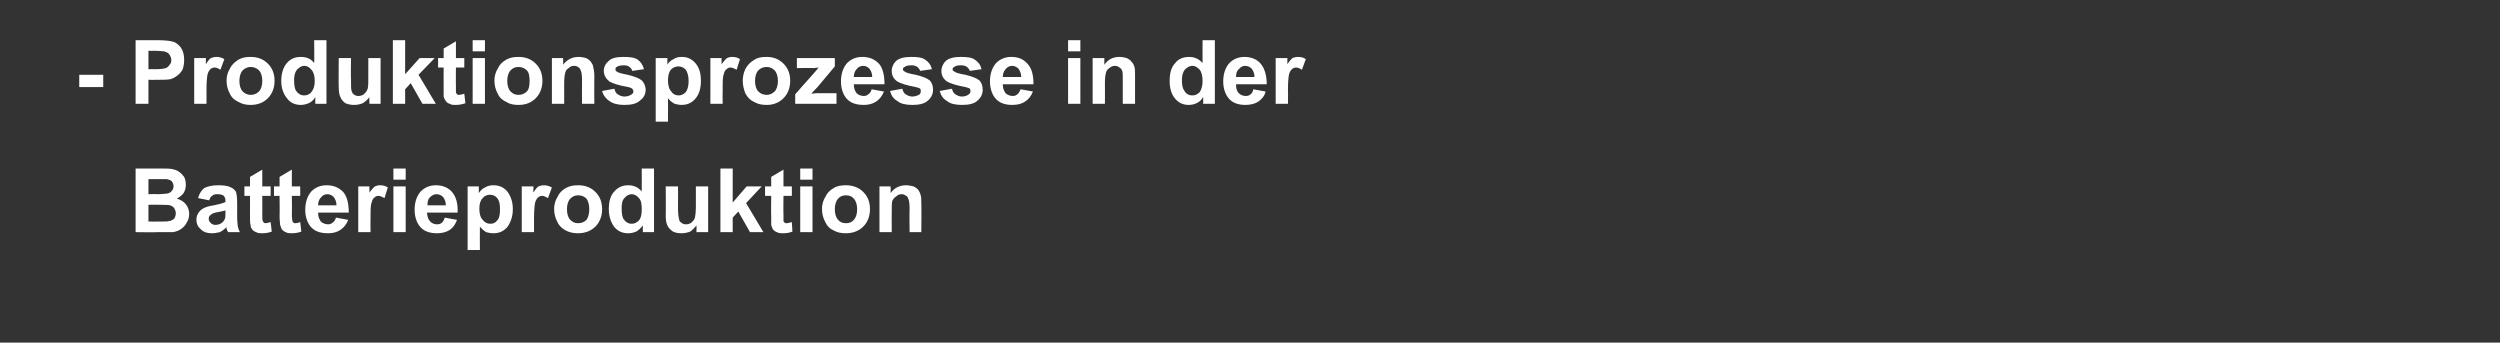
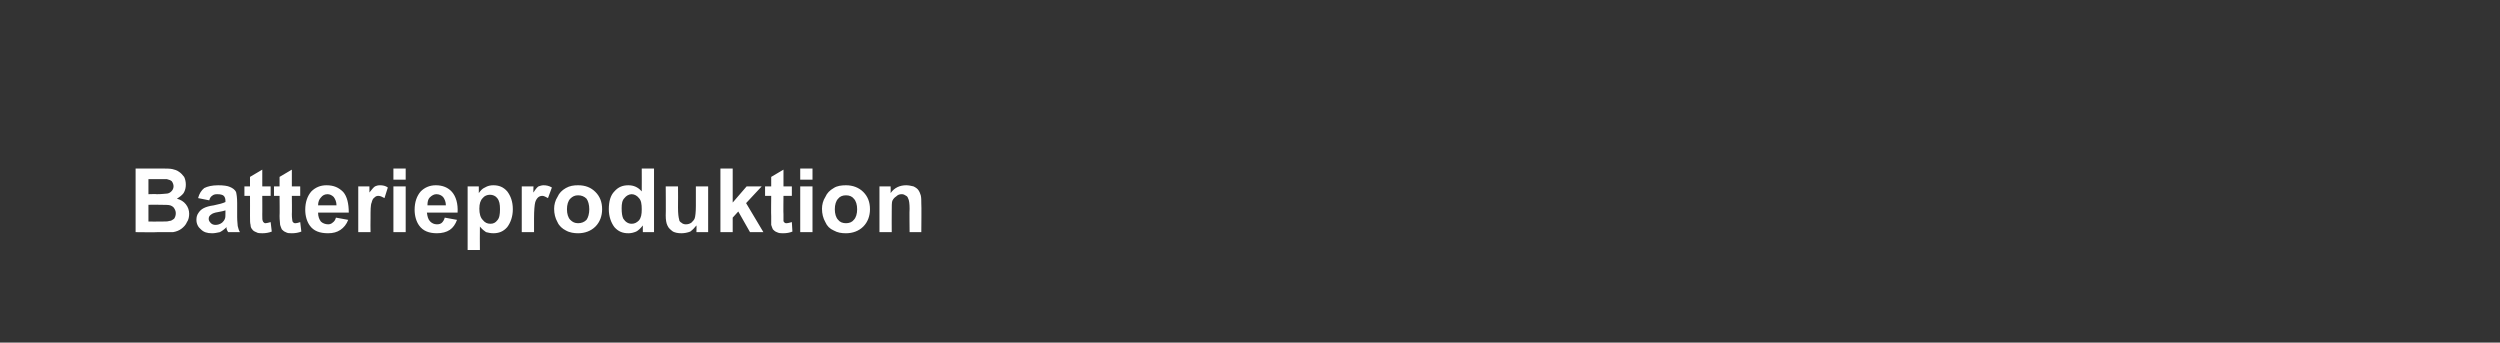
<svg xmlns="http://www.w3.org/2000/svg" version="1.1" width="448px" height="61.4px" viewBox="0 -7 448 61.4" style="top:-7px">
  <rect x="0" y="-7" width="448" height="61.4" fill="#333333" stroke="none" />
  <desc>Produktionsprozesse in der Batterieproduktion</desc>
  <defs />
  <g id="Polygon178223">
    <path d="m24.3 23.2c0 0 4.56 0 4.6 0c.9 0 1.5 0 2 .1c.4.1.8.2 1.2.5c.3.2.6.5.9.9c.2.4.3.9.3 1.4c0 .5-.1 1-.4 1.5c-.3.4-.7.7-1.2 1c.7.2 1.2.5 1.6 1c.4.5.6 1.1.6 1.7c0 .5-.1 1.1-.4 1.5c-.2.5-.6.9-1 1.2c-.4.3-.9.5-1.5.6c-.4 0-1.3 0-2.8 0c-.02.05-3.9 0-3.9 0l0-11.4zm2.3 1.9l0 2.7c0 0 1.51-.05 1.5 0c.9 0 1.5-.1 1.7-.1c.4 0 .7-.2.9-.4c.2-.2.4-.5.4-.9c0-.3-.1-.6-.3-.9c-.2-.2-.5-.3-.9-.4c-.2 0-.9 0-2 0c.02 0-1.3 0-1.3 0zm0 4.6l0 3c0 0 2.13.02 2.1 0c.9 0 1.4 0 1.6-.1c.4 0 .6-.2.9-.4c.2-.3.3-.6.3-1c0-.3-.1-.6-.3-.9c-.1-.2-.4-.4-.7-.5c-.3-.1-1-.1-2-.1c-.04-.04-1.9 0-1.9 0zm10.9-.8c0 0-2-.4-2-.4c.2-.8.6-1.4 1.1-1.8c.6-.3 1.4-.5 2.5-.5c.9 0 1.7.1 2.1.3c.5.2.9.5 1.1.9c.1.4.2 1 .2 2c0 0 0 2.5 0 2.5c0 .8.1 1.3.1 1.6c.1.4.2.8.4 1.1c0 0-2.1 0-2.1 0c-.1-.1-.2-.3-.3-.6c0-.1 0-.2 0-.3c-.4.4-.8.7-1.2.9c-.5.1-.9.2-1.4.2c-.9 0-1.5-.2-2-.7c-.5-.4-.8-1-.8-1.7c0-.5.1-.9.4-1.3c.2-.3.5-.6.9-.8c.4-.2 1-.4 1.8-.5c1-.2 1.7-.4 2.1-.6c0 0 0-.2 0-.2c0-.4-.1-.7-.3-.9c-.2-.2-.6-.3-1.2-.3c-.4 0-.7.1-.9.3c-.2.1-.4.4-.5.8zm2.9 1.8c-.3.1-.7.2-1.3.3c-.7.1-1.1.3-1.2.4c-.3.2-.5.4-.5.8c0 .3.1.5.4.8c.2.2.5.3.8.3c.4 0 .8-.1 1.2-.4c.2-.2.4-.4.5-.7c.1-.2.1-.6.1-1.1c0 0 0-.4 0-.4zm8.1-4.3l0 1.7l-1.5 0c0 0 .02 3.35 0 3.3c0 .7 0 1.1.1 1.2c0 .1.1.2.2.3c.1.1.2.1.3.1c.2 0 .5-.1.9-.2c0 0 .2 1.7.2 1.7c-.5.2-1.1.3-1.7.3c-.4 0-.8 0-1.1-.2c-.3-.1-.6-.3-.7-.5c-.2-.2-.3-.5-.3-.8c-.1-.3-.1-.8-.1-1.6c.01.02 0-3.6 0-3.6l-1 0l0-1.7l1 0l0-1.7l2.2-1.3l0 3l1.5 0zm5.3 0l0 1.7l-1.5 0c0 0 .04 3.35 0 3.3c0 .7.1 1.1.1 1.2c0 .1.1.2.2.3c.1.1.2.1.4.1c.2 0 .5-.1.8-.2c0 0 .2 1.7.2 1.7c-.5.2-1.1.3-1.7.3c-.4 0-.8 0-1.1-.2c-.3-.1-.5-.3-.7-.5c-.1-.2-.2-.5-.3-.8c0-.3-.1-.8-.1-1.6c.04.02 0-3.6 0-3.6l-1 0l0-1.7l1 0l0-1.7l2.2-1.3l0 3l1.5 0zm6.4 5.6c0 0 2.2.4 2.2.4c-.3.8-.8 1.4-1.4 1.8c-.6.4-1.3.6-2.2.6c-1.5 0-2.6-.4-3.3-1.4c-.5-.7-.8-1.7-.8-2.8c0-1.4.4-2.5 1.1-3.3c.7-.7 1.6-1.1 2.7-1.1c1.3 0 2.2.4 3 1.2c.7.8 1 2.1 1 3.7c0 0-5.5 0-5.5 0c0 .7.2 1.2.5 1.6c.3.3.8.5 1.3.5c.3 0 .6-.1.8-.3c.3-.2.5-.5.6-.9zm.1-2.2c0-.6-.2-1.1-.5-1.5c-.3-.3-.7-.5-1.1-.5c-.5 0-.9.2-1.2.6c-.3.3-.5.8-.5 1.4c0 0 3.3 0 3.3 0zm6.1 4.8l-2.2 0l0-8.2l2 0c0 0 .01 1.13 0 1.1c.4-.5.7-.9 1-1.1c.2-.1.5-.2.9-.2c.5 0 1 .1 1.4.4c0 0-.6 1.9-.6 1.9c-.4-.2-.7-.4-1.1-.4c-.3 0-.5.1-.7.3c-.3.2-.4.5-.5.9c-.2.4-.2 1.4-.2 2.8c-.03-.01 0 2.5 0 2.5zm4.1-9.4l0-2l2.2 0l0 2l-2.2 0zm0 9.4l0-8.2l2.2 0l0 8.2l-2.2 0zm9.2-2.6c0 0 2.2.4 2.2.4c-.3.8-.7 1.4-1.3 1.8c-.6.4-1.4.6-2.3.6c-1.4 0-2.5-.4-3.2-1.4c-.5-.7-.8-1.7-.8-2.8c0-1.4.4-2.5 1.1-3.3c.7-.7 1.6-1.1 2.7-1.1c1.2 0 2.2.4 2.9 1.2c.7.8 1.1 2.1 1 3.7c0 0-5.5 0-5.5 0c.1.7.2 1.2.6 1.6c.3.3.7.5 1.2.5c.4 0 .7-.1.9-.3c.2-.2.4-.5.5-.9zm.2-2.2c0-.6-.2-1.1-.5-1.5c-.3-.3-.7-.5-1.2-.5c-.4 0-.8.2-1.2.6c-.3.3-.4.8-.4 1.4c0 0 3.3 0 3.3 0zm3.9-3.4l2 0c0 0 .02 1.17 0 1.2c.3-.4.6-.8 1.1-1c.5-.3 1-.4 1.5-.4c1 0 1.8.3 2.5 1.1c.6.8 1 1.8 1 3.2c0 1.3-.4 2.4-1 3.2c-.7.8-1.5 1.1-2.5 1.1c-.5 0-.9-.1-1.3-.2c-.3-.2-.7-.5-1.1-1c-.03.03 0 4.2 0 4.2l-2.2 0l0-11.4zm2.1 4c0 .9.2 1.6.6 2c.4.5.8.7 1.4.7c.5 0 .9-.2 1.2-.6c.4-.4.5-1.1.5-2c0-.9-.1-1.5-.5-2c-.3-.4-.8-.6-1.3-.6c-.5 0-1 .2-1.3.6c-.4.4-.6 1-.6 1.9zm9.8 4.2l-2.2 0l0-8.2l2.1 0c0 0-.05 1.13 0 1.1c.3-.5.6-.9.9-1.1c.3-.1.6-.2.9-.2c.5 0 1 .1 1.5.4c0 0-.7 1.9-.7 1.9c-.4-.2-.7-.4-1-.4c-.3 0-.6.1-.8.3c-.2.2-.4.5-.5.9c-.1.4-.2 1.4-.2 2.8c.01-.01 0 2.5 0 2.5zm3.6-4.2c0-.7.2-1.5.6-2.1c.3-.7.8-1.2 1.5-1.6c.7-.4 1.4-.5 2.2-.5c1.3 0 2.3.4 3.1 1.2c.8.8 1.2 1.8 1.2 3.1c0 1.2-.4 2.3-1.2 3.1c-.8.8-1.9 1.2-3.1 1.2c-.7 0-1.5-.1-2.2-.5c-.6-.3-1.2-.8-1.5-1.5c-.4-.7-.6-1.5-.6-2.4zm2.3.1c0 .8.2 1.5.6 1.9c.4.4.8.6 1.4.6c.6 0 1.1-.2 1.5-.6c.3-.4.5-1.1.5-1.9c0-.8-.2-1.5-.5-1.9c-.4-.4-.9-.6-1.5-.6c-.6 0-1 .2-1.4.6c-.4.4-.6 1.1-.6 1.9zm15.6 4.1l-2 0c0 0-.02-1.17 0-1.2c-.4.5-.8.9-1.2 1.1c-.5.2-.9.3-1.4.3c-1 0-1.8-.3-2.5-1.1c-.6-.8-1-1.9-1-3.2c0-1.4.3-2.5 1-3.2c.7-.8 1.5-1.1 2.5-1.1c.9 0 1.7.3 2.4 1.1c.02.02 0-4.1 0-4.1l2.2 0l0 11.4zm-5.8-4.3c0 .9.1 1.5.3 1.9c.4.6.9.9 1.5.9c.5 0 .9-.2 1.3-.6c.4-.5.5-1.1.5-2c0-.9-.1-1.6-.5-2c-.3-.4-.8-.7-1.3-.7c-.5 0-1 .3-1.3.7c-.4.4-.5 1-.5 1.8zm13.4 4.3c0 0 .04-1.19 0-1.2c-.3.4-.7.8-1.1 1.1c-.5.2-1.1.3-1.6.3c-.6 0-1.1-.1-1.5-.3c-.4-.3-.8-.6-1-1.1c-.2-.4-.3-1-.3-1.8c.04 0 0-5.2 0-5.2l2.2 0c0 0 .03 3.76 0 3.8c0 1.1.1 1.8.2 2.1c0 .3.2.5.4.6c.2.2.5.3.8.3c.4 0 .7-.1 1-.3c.3-.3.5-.5.6-.8c.1-.3.2-1.1.2-2.2c-.01-.05 0-3.5 0-3.5l2.2 0l0 8.2l-2.1 0zm4.3 0l0-11.4l2.2 0l0 6.1l2.5-2.9l2.7 0l-2.8 3l3.1 5.2l-2.4 0l-2.1-3.7l-1 1.1l0 2.6l-2.2 0zm12.8-8.2l0 1.7l-1.5 0c0 0-.04 3.35 0 3.3c0 .7 0 1.1 0 1.2c0 .1.1.2.2.3c.1.1.2.1.4.1c.2 0 .5-.1.9-.2c0 0 .1 1.7.1 1.7c-.5.2-1 .3-1.7.3c-.4 0-.7 0-1.1-.2c-.3-.1-.5-.3-.7-.5c-.1-.2-.2-.5-.3-.8c0-.3 0-.8 0-1.6c-.04.02 0-3.6 0-3.6l-1.1 0l0-1.7l1.1 0l0-1.7l2.2-1.3l0 3l1.5 0zm1.5-1.2l0-2l2.2 0l0 2l-2.2 0zm0 9.4l0-8.2l2.2 0l0 8.2l-2.2 0zm3.9-4.2c0-.7.2-1.5.6-2.1c.3-.7.8-1.2 1.5-1.6c.6-.4 1.4-.5 2.2-.5c1.2 0 2.3.4 3.1 1.2c.8.8 1.2 1.8 1.2 3.1c0 1.2-.4 2.3-1.2 3.1c-.8.8-1.9 1.2-3.1 1.2c-.8 0-1.5-.1-2.2-.5c-.7-.3-1.2-.8-1.5-1.5c-.4-.7-.6-1.5-.6-2.4zm2.3.1c0 .8.2 1.5.6 1.9c.3.4.8.6 1.4.6c.6 0 1.1-.2 1.4-.6c.4-.4.6-1.1.6-1.9c0-.8-.2-1.5-.6-1.9c-.3-.4-.8-.6-1.4-.6c-.6 0-1.1.2-1.4.6c-.4.4-.6 1.1-.6 1.9zm15.5 4.1l-2.1 0c0 0-.05-4.19 0-4.2c0-.9-.1-1.5-.2-1.7c-.1-.3-.2-.5-.4-.6c-.3-.2-.5-.3-.8-.3c-.4 0-.7.1-1 .4c-.3.2-.5.4-.7.8c-.1.3-.1 1-.1 1.9c-.02-.01 0 3.7 0 3.7l-2.2 0l0-8.2l2 0c0 0 .03 1.17 0 1.2c.7-1 1.7-1.4 2.8-1.4c.4 0 .9.1 1.3.2c.4.2.7.4.9.7c.2.3.3.6.4.9c.1.4.1.9.1 1.5c.05-.01 0 5.1 0 5.1z" stroke="none" fill="#fff" />
  </g>
  <g id="Polygon178222">
-     <path d="m14.2 8.6l0-2.2l4.3 0l0 2.2l-4.3 0zm10.1 3l0-11.4c0 0 3.68 0 3.7 0c1.4 0 2.3.1 2.7.2c.7.1 1.2.5 1.7 1.1c.4.6.6 1.3.6 2.2c0 .7-.1 1.3-.3 1.8c-.3.5-.6.8-1 1.1c-.4.3-.8.5-1.2.6c-.6.1-1.4.1-2.4.1c-.01.03-1.5 0-1.5 0l0 4.3l-2.3 0zm2.3-9.5l0 3.3c0 0 1.25-.02 1.3 0c.9 0 1.5-.1 1.8-.2c.3-.1.5-.3.7-.6c.2-.2.3-.5.3-.8c0-.5-.2-.8-.4-1.1c-.2-.3-.6-.4-.9-.5c-.3 0-.9-.1-1.7-.1c0 .03-1.1 0-1.1 0zm10.4 9.5l-2.2 0l0-8.2l2.1 0c0 0-.02 1.13 0 1.1c.3-.5.6-.9.9-1.1c.3-.1.6-.2 1-.2c.5 0 .9.1 1.4.4c0 0-.7 1.9-.7 1.9c-.3-.2-.7-.4-1-.4c-.3 0-.6.1-.8.3c-.2.2-.4.5-.5.9c-.1.4-.2 1.4-.2 2.8c.03-.01 0 2.5 0 2.5zm3.6-4.2c0-.7.2-1.5.6-2.1c.3-.7.9-1.2 1.5-1.6c.7-.4 1.4-.5 2.2-.5c1.3 0 2.3.4 3.1 1.2c.8.8 1.2 1.8 1.2 3.1c0 1.2-.4 2.3-1.2 3.1c-.8.8-1.8 1.2-3.1 1.2c-.7 0-1.4-.1-2.1-.5c-.7-.3-1.3-.8-1.6-1.5c-.4-.7-.6-1.5-.6-2.4zm2.3.1c0 .8.2 1.5.6 1.9c.4.4.9.6 1.4.6c.6 0 1.1-.2 1.5-.6c.4-.4.6-1.1.6-1.9c0-.8-.2-1.5-.6-1.9c-.4-.4-.9-.6-1.5-.6c-.5 0-1 .2-1.4.6c-.4.4-.6 1.1-.6 1.9zm15.6 4.1l-2 0c0 0 0-1.17 0-1.2c-.3.5-.7.9-1.2 1.1c-.5.2-.9.3-1.4.3c-.9 0-1.8-.3-2.4-1.1c-.7-.8-1.1-1.9-1.1-3.2c0-1.4.4-2.5 1-3.2c.7-.8 1.5-1.1 2.5-1.1c1 0 1.8.3 2.4 1.1c.04.02 0-4.1 0-4.1l2.2 0l0 11.4zm-5.8-4.3c0 .9.1 1.5.3 1.9c.4.6.9.9 1.5.9c.5 0 1-.2 1.3-.6c.4-.5.6-1.1.6-2c0-.9-.2-1.6-.6-2c-.3-.4-.7-.7-1.3-.7c-.5 0-.9.3-1.3.7c-.3.4-.5 1-.5 1.8zm13.5 4.3c0 0-.04-1.19 0-1.2c-.3.4-.7.8-1.2 1.1c-.5.2-1 .3-1.6.3c-.5 0-1-.1-1.5-.3c-.4-.3-.7-.6-.9-1.1c-.2-.4-.3-1-.3-1.8c-.04 0 0-5.2 0-5.2l2.2 0c0 0-.05 3.76 0 3.8c0 1.1 0 1.8.1 2.1c.1.3.2.5.4.6c.2.2.5.3.8.3c.4 0 .7-.1 1-.3c.3-.3.5-.5.6-.8c.2-.3.2-1.1.2-2.2c.01-.05 0-3.5 0-3.5l2.2 0l0 8.2l-2 0zm4.2 0l0-11.4l2.2 0l0 6.1l2.6-2.9l2.7 0l-2.9 3l3.1 5.2l-2.4 0l-2.1-3.7l-1 1.1l0 2.6l-2.2 0zm12.8-8.2l0 1.7l-1.5 0c0 0-.02 3.35 0 3.3c0 .7 0 1.1 0 1.2c.1.1.1.2.2.3c.1.1.2.1.4.1c.2 0 .5-.1.9-.2c0 0 .2 1.7.2 1.7c-.6.2-1.1.3-1.8.3c-.4 0-.7 0-1-.2c-.4-.1-.6-.3-.7-.5c-.2-.2-.3-.5-.4-.8c0-.3 0-.8 0-1.6c-.02.02 0-3.6 0-3.6l-1 0l0-1.7l1 0l0-1.7l2.2-1.3l0 3l1.5 0zm1.5-1.2l0-2l2.2 0l0 2l-2.2 0zm0 9.4l0-8.2l2.2 0l0 8.2l-2.2 0zm3.9-4.2c0-.7.2-1.5.6-2.1c.3-.7.8-1.2 1.5-1.6c.7-.4 1.4-.5 2.2-.5c1.3 0 2.3.4 3.1 1.2c.8.8 1.2 1.8 1.2 3.1c0 1.2-.4 2.3-1.2 3.1c-.8.8-1.8 1.2-3.1 1.2c-.7 0-1.5-.1-2.1-.5c-.7-.3-1.3-.8-1.6-1.5c-.4-.7-.6-1.5-.6-2.4zm2.3.1c0 .8.2 1.5.6 1.9c.4.4.8.6 1.4.6c.6 0 1.1-.2 1.5-.6c.4-.4.5-1.1.5-1.9c0-.8-.1-1.5-.5-1.9c-.4-.4-.9-.6-1.5-.6c-.6 0-1 .2-1.4.6c-.4.4-.6 1.1-.6 1.9zm15.6 4.1l-2.2 0c0 0-.03-4.19 0-4.2c0-.9-.1-1.5-.2-1.7c-.1-.3-.2-.5-.4-.6c-.2-.2-.5-.3-.8-.3c-.4 0-.7.1-1 .4c-.3.2-.5.4-.6.8c-.1.3-.2 1-.2 1.9c0-.01 0 3.7 0 3.7l-2.2 0l0-8.2l2 0c0 0 .05 1.17 0 1.2c.8-1 1.7-1.4 2.8-1.4c.5 0 .9.1 1.3.2c.4.2.7.4.9.7c.2.3.4.6.4.9c.1.4.2.9.2 1.5c-.03-.01 0 5.1 0 5.1zm1.4-2.3c0 0 2.2-.4 2.2-.4c.1.5.3.8.6 1c.3.2.7.4 1.2.4c.6 0 1-.2 1.3-.4c.2-.1.3-.3.3-.5c0-.2-.1-.4-.2-.5c-.1-.1-.3-.2-.7-.3c-1.8-.3-2.9-.7-3.4-1c-.6-.5-1-1.1-1-1.9c0-.7.3-1.3.9-1.8c.5-.5 1.4-.7 2.6-.7c1.2 0 2 .1 2.6.5c.5.4.9.9 1.1 1.7c0 0-2.1.3-2.1.3c-.1-.3-.2-.5-.5-.7c-.2-.2-.6-.3-1-.3c-.6 0-1 .1-1.3.3c-.2.1-.2.2-.2.4c0 .2 0 .3.2.4c.2.2.9.4 2 .6c1.2.3 2 .6 2.5 1c.4.4.7 1 .7 1.7c0 .7-.3 1.4-1 1.9c-.6.6-1.6.8-2.8.8c-1.1 0-2-.2-2.7-.7c-.6-.4-1.1-1-1.3-1.8zm9.6-5.9l2.1 0c0 0-.02 1.17 0 1.2c.2-.4.6-.8 1.1-1c.4-.3.9-.4 1.5-.4c.9 0 1.7.3 2.4 1.1c.7.8 1 1.8 1 3.2c0 1.3-.3 2.4-1 3.2c-.7.8-1.5 1.1-2.5 1.1c-.4 0-.8-.1-1.2-.2c-.4-.2-.8-.5-1.2-1c.03.03 0 4.2 0 4.2l-2.2 0l0-11.4zm2.2 4c0 .9.2 1.6.6 2c.3.5.8.7 1.3.7c.5 0 .9-.2 1.3-.6c.3-.4.5-1.1.5-2c0-.9-.2-1.5-.5-2c-.4-.4-.8-.6-1.3-.6c-.6 0-1 .2-1.4.6c-.3.4-.5 1-.5 1.9zm9.8 4.2l-2.2 0l0-8.2l2 0c0 0 .01 1.13 0 1.1c.4-.5.7-.9 1-1.1c.2-.1.5-.2.9-.2c.5 0 1 .1 1.4.4c0 0-.6 1.9-.6 1.9c-.4-.2-.7-.4-1.1-.4c-.3 0-.5.1-.7.3c-.3.2-.4.5-.5.9c-.2.4-.2 1.4-.2 2.8c-.03-.01 0 2.5 0 2.5zm3.6-4.2c0-.7.2-1.5.5-2.1c.4-.7.9-1.2 1.6-1.6c.6-.4 1.3-.5 2.2-.5c1.2 0 2.2.4 3 1.2c.8.8 1.2 1.8 1.2 3.1c0 1.2-.4 2.3-1.2 3.1c-.8.8-1.8 1.2-3 1.2c-.8 0-1.5-.1-2.2-.5c-.7-.3-1.2-.8-1.6-1.5c-.3-.7-.5-1.5-.5-2.4zm2.2.1c0 .8.2 1.5.6 1.9c.4.4.9.6 1.5.6c.5 0 1-.2 1.4-.6c.4-.4.6-1.1.6-1.9c0-.8-.2-1.5-.6-1.9c-.4-.4-.9-.6-1.4-.6c-.6 0-1.1.2-1.5.6c-.4.4-.6 1.1-.6 1.9zm7.2 4.1l0-1.7c0 0 3.09-3.53 3.1-3.5c.5-.6.9-1 1.1-1.3c-.2 0-.6.1-1 .1c.02-.04-2.9 0-2.9 0l0-1.8l6.8 0l0 1.5l-3.1 3.7c0 0-1.14 1.17-1.1 1.2c.6-.1.9-.1 1.1-.1c-.01.02 3.4 0 3.4 0l0 1.9l-7.4 0zm13.7-2.6c0 0 2.2.4 2.2.4c-.3.8-.8 1.4-1.4 1.8c-.6.4-1.3.6-2.2.6c-1.5 0-2.6-.4-3.3-1.4c-.5-.7-.8-1.7-.8-2.8c0-1.4.4-2.5 1.1-3.3c.7-.7 1.6-1.1 2.7-1.1c1.3 0 2.2.4 3 1.2c.7.8 1 2.1 1 3.7c0 0-5.5 0-5.5 0c0 .7.2 1.2.5 1.6c.3.3.8.5 1.3.5c.3 0 .6-.1.8-.3c.3-.2.5-.5.6-.9zm.1-2.2c0-.6-.2-1.1-.5-1.5c-.3-.3-.7-.5-1.1-.5c-.5 0-.9.2-1.2.6c-.3.3-.5.8-.5 1.4c0 0 3.3 0 3.3 0zm3.2 2.5c0 0 2.2-.4 2.2-.4c.1.5.3.8.6 1c.3.2.7.4 1.2.4c.5 0 1-.2 1.3-.4c.1-.1.2-.3.2-.5c0-.2 0-.4-.1-.5c-.1-.1-.4-.2-.8-.3c-1.7-.3-2.8-.7-3.3-1c-.7-.5-1-1.1-1-1.9c0-.7.3-1.3.8-1.8c.6-.5 1.5-.7 2.7-.7c1.1 0 2 .1 2.5.5c.6.4 1 .9 1.2 1.7c0 0-2.1.3-2.1.3c-.1-.3-.3-.5-.5-.7c-.3-.2-.6-.3-1.1-.3c-.5 0-1 .1-1.2.3c-.2.1-.3.2-.3.4c0 .2.1.3.3.4c.2.2.8.4 2 .6c1.2.3 2 .6 2.5 1c.4.4.6 1 .6 1.7c0 .7-.3 1.4-.9 1.9c-.6.6-1.6.8-2.8.8c-1.2 0-2.1-.2-2.7-.7c-.7-.4-1.1-1-1.3-1.8zm8.9 0c0 0 2.2-.4 2.2-.4c.1.5.3.8.6 1c.3.2.7.4 1.2.4c.5 0 1-.2 1.2-.4c.2-.1.3-.3.3-.5c0-.2 0-.4-.1-.5c-.1-.1-.4-.2-.8-.3c-1.7-.3-2.8-.7-3.3-1c-.7-.5-1-1.1-1-1.9c0-.7.3-1.3.8-1.8c.6-.5 1.5-.7 2.7-.7c1.1 0 2 .1 2.5.5c.6.4 1 .9 1.2 1.7c0 0-2.1.3-2.1.3c-.1-.3-.3-.5-.5-.7c-.3-.2-.6-.3-1.1-.3c-.6 0-1 .1-1.2.3c-.2.1-.3.2-.3.4c0 .2.1.3.3.4c.2.2.8.4 2 .6c1.2.3 2 .6 2.5 1c.4.4.6 1 .6 1.7c0 .7-.3 1.4-.9 1.9c-.6.6-1.6.8-2.8.8c-1.2 0-2.1-.2-2.7-.7c-.7-.4-1.1-1-1.3-1.8zm14.5-.3c0 0 2.2.4 2.2.4c-.3.8-.8 1.4-1.4 1.8c-.6.4-1.3.6-2.3.6c-1.4 0-2.5-.4-3.2-1.4c-.5-.7-.8-1.7-.8-2.8c0-1.4.4-2.5 1.1-3.3c.7-.7 1.6-1.1 2.7-1.1c1.3 0 2.2.4 2.9 1.2c.8.8 1.1 2.1 1.1 3.7c0 0-5.5 0-5.5 0c0 .7.2 1.2.5 1.6c.3.3.8.5 1.3.5c.3 0 .6-.1.8-.3c.3-.2.4-.5.6-.9zm.1-2.2c0-.6-.2-1.1-.5-1.5c-.3-.3-.7-.5-1.1-.5c-.5 0-.9.2-1.2.6c-.3.3-.5.8-.5 1.4c0 0 3.3 0 3.3 0zm8.4-4.6l0-2l2.2 0l0 2l-2.2 0zm0 9.4l0-8.2l2.2 0l0 8.2l-2.2 0zm12 0l-2.2 0c0 0 0-4.19 0-4.2c0-.9 0-1.5-.1-1.7c-.1-.3-.3-.5-.5-.6c-.2-.2-.5-.3-.8-.3c-.3 0-.7.1-1 .4c-.3.2-.5.4-.6.8c-.1.3-.2 1-.2 1.9c.03-.01 0 3.7 0 3.7l-2.2 0l0-8.2l2.1 0c0 0-.02 1.17 0 1.2c.7-1 1.6-1.4 2.7-1.4c.5 0 .9.1 1.3.2c.4.2.7.4.9.7c.3.3.4.6.5.9c.1.4.1.9.1 1.5c0-.01 0 5.1 0 5.1zm14.3 0l-2.1 0c0 0 .04-1.17 0-1.2c-.3.5-.7.9-1.2 1.1c-.4.2-.9.3-1.4.3c-.9 0-1.7-.3-2.4-1.1c-.7-.8-1-1.9-1-3.2c0-1.4.3-2.5 1-3.2c.6-.8 1.5-1.1 2.5-1.1c.9 0 1.7.3 2.4 1.1c-.02.02 0-4.1 0-4.1l2.2 0l0 11.4zm-5.9-4.3c0 .9.1 1.5.4 1.9c.3.6.8.9 1.5.9c.5 0 .9-.2 1.3-.6c.3-.5.5-1.1.5-2c0-.9-.2-1.6-.5-2c-.4-.4-.8-.7-1.3-.7c-.6 0-1 .3-1.4.7c-.3.4-.5 1-.5 1.8zm12.8 1.7c0 0 2.2.4 2.2.4c-.2.8-.7 1.4-1.3 1.8c-.6.4-1.4.6-2.3.6c-1.4 0-2.5-.4-3.2-1.4c-.5-.7-.8-1.7-.8-2.8c0-1.4.4-2.5 1.1-3.3c.7-.7 1.6-1.1 2.7-1.1c1.2 0 2.2.4 2.9 1.2c.7.8 1.1 2.1 1.1 3.7c0 0-5.5 0-5.5 0c0 .7.1 1.2.5 1.6c.3.3.7.5 1.3.5c.3 0 .6-.1.8-.3c.3-.2.4-.5.5-.9zm.2-2.2c0-.6-.2-1.1-.5-1.5c-.3-.3-.7-.5-1.2-.5c-.4 0-.8.2-1.1.6c-.4.3-.5.8-.5 1.4c0 0 3.3 0 3.3 0zm6 4.8l-2.2 0l0-8.2l2.1 0c0 0-.01 1.13 0 1.1c.3-.5.7-.9.9-1.1c.3-.1.6-.2 1-.2c.5 0 1 .1 1.4.4c0 0-.7 1.9-.7 1.9c-.3-.2-.7-.4-1-.4c-.3 0-.6.1-.8.3c-.2.2-.4.5-.5.9c-.1.4-.2 1.4-.2 2.8c.04-.01 0 2.5 0 2.5z" stroke="none" fill="#fff" />
-   </g>
+     </g>
</svg>